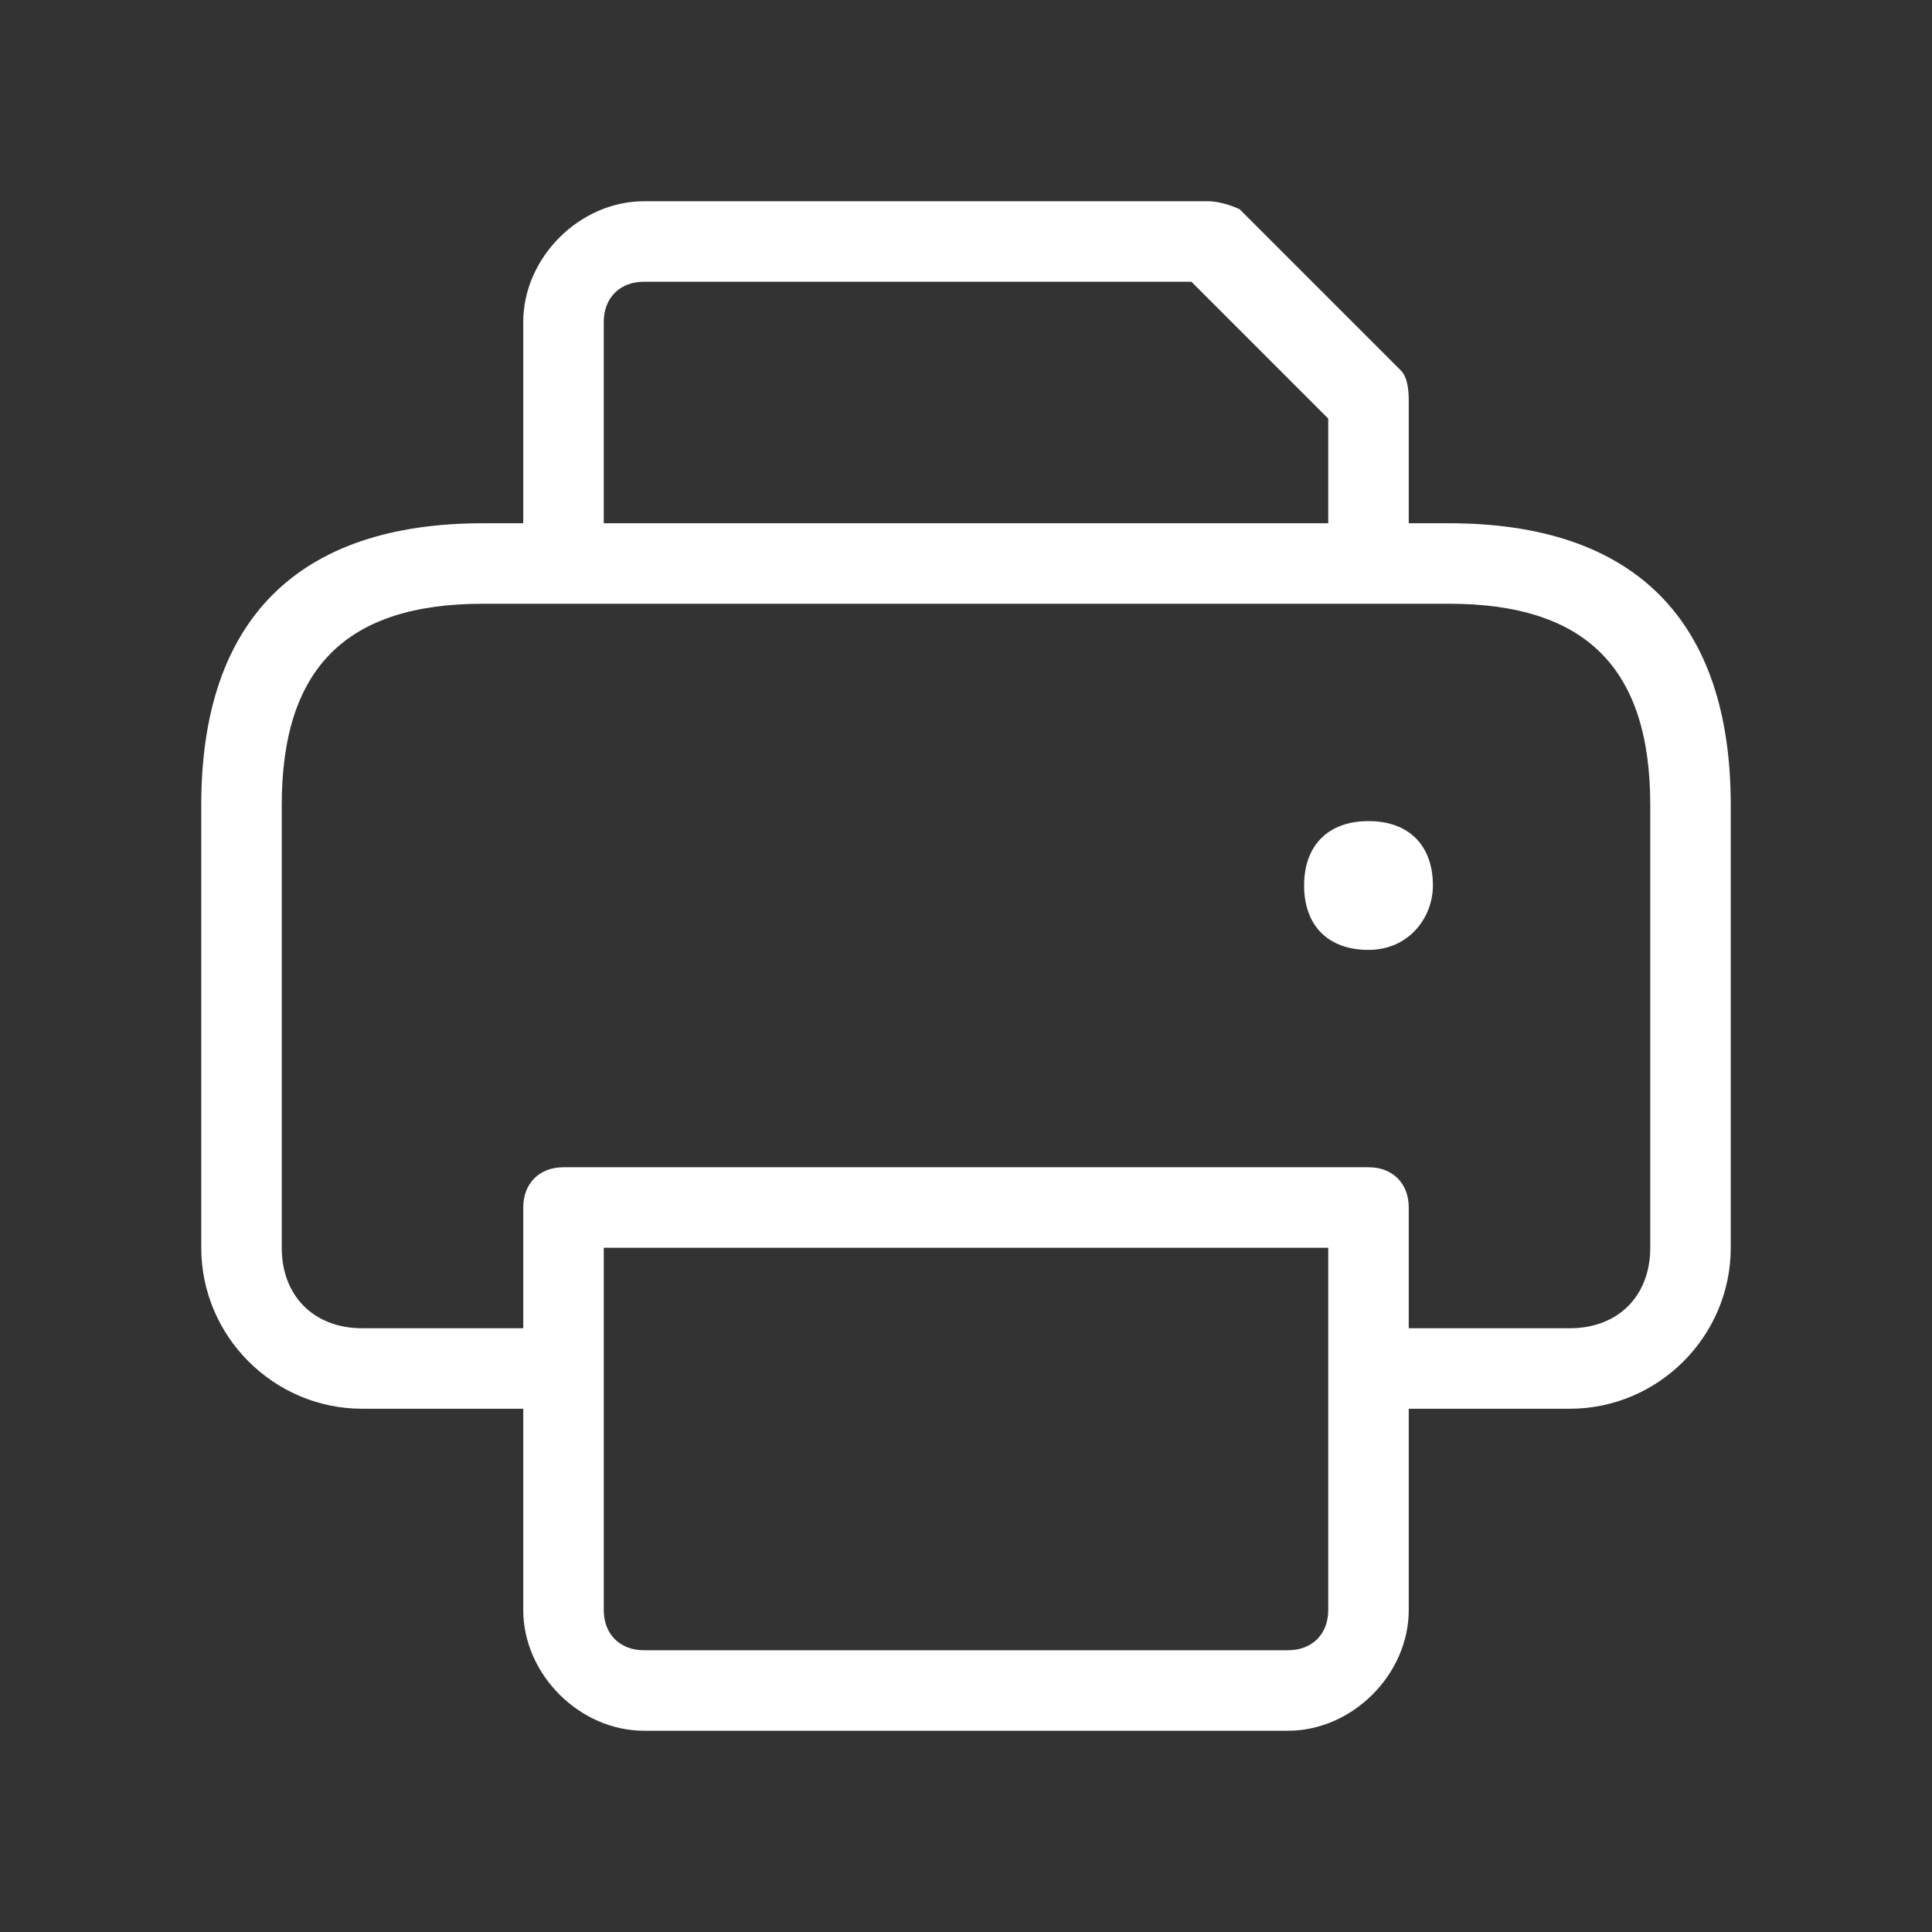
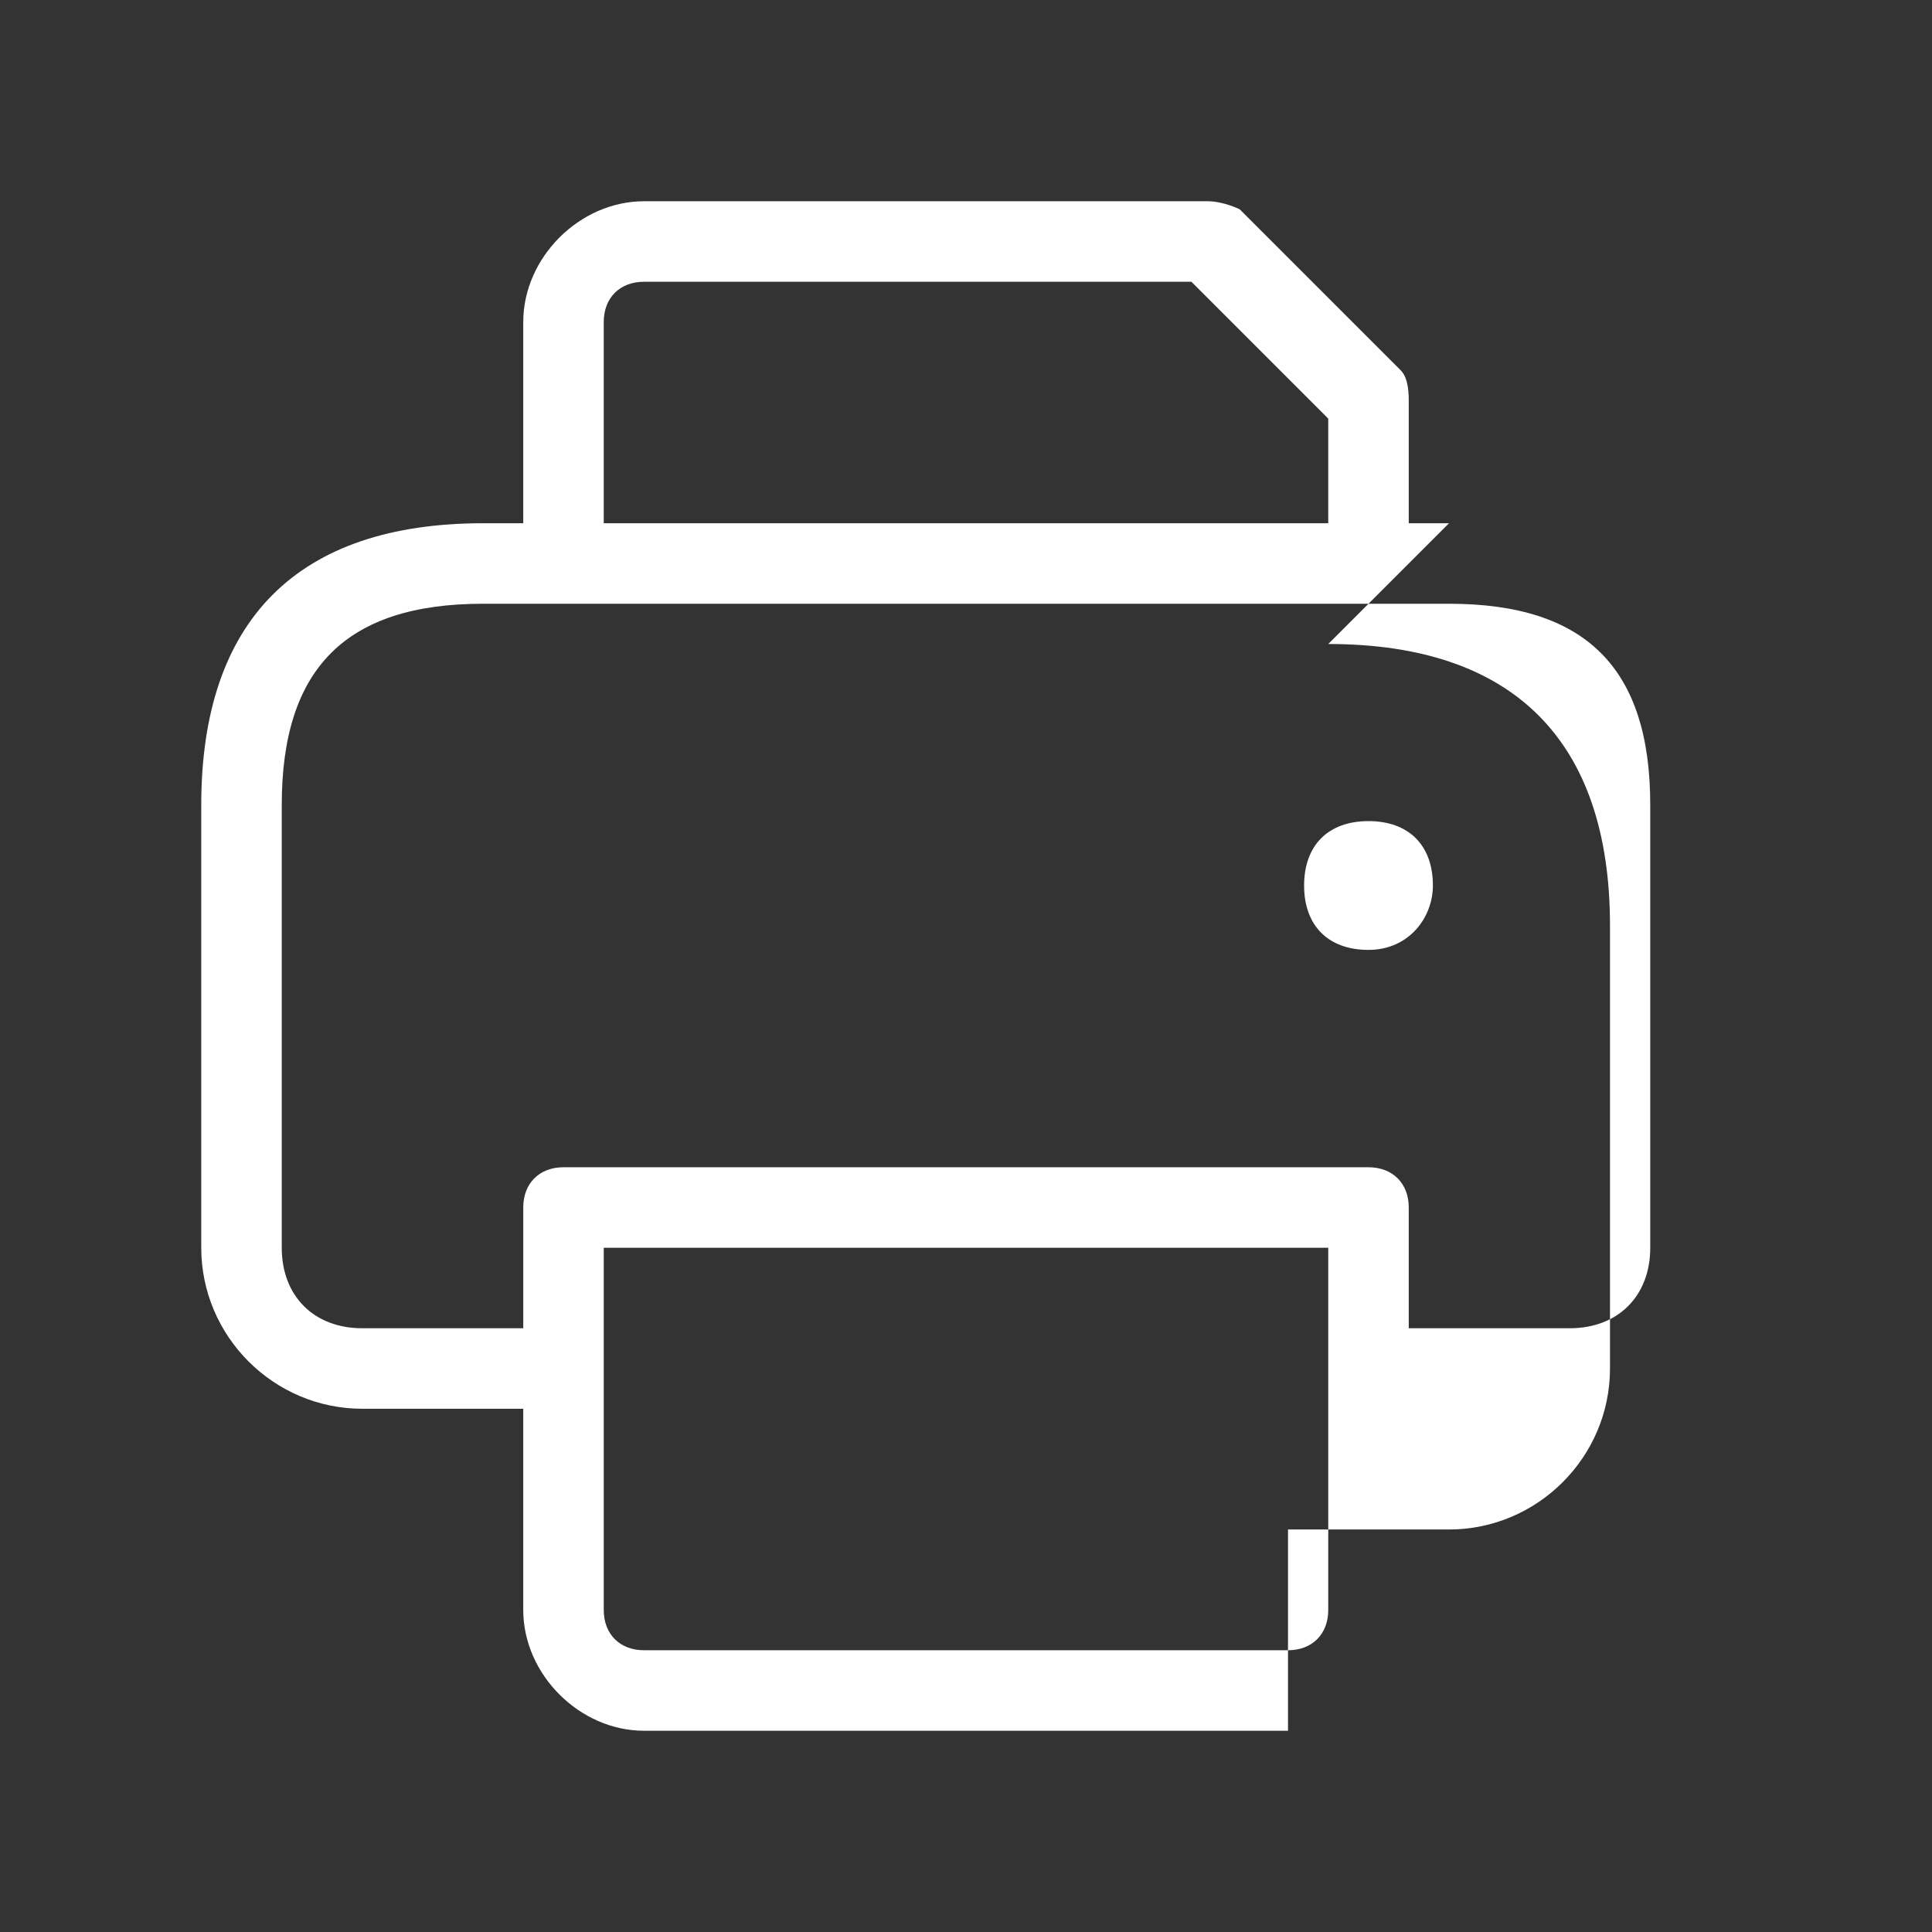
<svg xmlns="http://www.w3.org/2000/svg" id="Layer" version="1.1" viewBox="0 0 24 24">
  <rect x="0" y="0" width="24" height="24" fill="#333333" stroke="none" />
  <defs>
    <style>
      .st0 {
        fill: #fff;
      }
    </style>
  </defs>
-   <path id="print" class="st0" d="M18,6.5h-.5v-1.5c0-.1,0-.3-.1-.4l-2-2c0,0-.2-.1-.4-.1h-7c-.8,0-1.5.7-1.5,1.5v2.5h-.5c-2.3,0-3.5,1.2-3.5,3.5v5.5c0,1.1.9,2,2,2h2v2.5c0,.8.7,1.5,1.5,1.5h8c.8,0,1.5-.7,1.5-1.5v-2.5h2c1.1,0,2-.9,2-2v-5.5c0-2.3-1.2-3.5-3.5-3.5ZM7.5,4c0-.3.2-.5.5-.5h6.8l1.7,1.7v1.3H7.5v-2.5ZM16.5,20c0,.3-.2.5-.5.5h-8c-.3,0-.5-.2-.5-.5v-4.5h9v4.5ZM20.5,15.5c0,.6-.4,1-1,1h-2v-1.5c0-.3-.2-.5-.5-.5H7c-.3,0-.5.2-.5.5v1.5h-2c-.6,0-1-.4-1-1v-5.5c0-1.7.8-2.5,2.5-2.5h12c1.7,0,2.5.8,2.5,2.5v5.5ZM17.8,11c0,.4-.3.8-.8.8s-.8-.3-.8-.8.3-.8.8-.8.8.3.8.8Z" />
+   <path id="print" class="st0" d="M18,6.5h-.5v-1.5c0-.1,0-.3-.1-.4l-2-2c0,0-.2-.1-.4-.1h-7c-.8,0-1.5.7-1.5,1.5v2.5h-.5c-2.3,0-3.5,1.2-3.5,3.5v5.5c0,1.1.9,2,2,2h2v2.5c0,.8.7,1.5,1.5,1.5h8v-2.5h2c1.1,0,2-.9,2-2v-5.5c0-2.3-1.2-3.5-3.5-3.5ZM7.5,4c0-.3.2-.5.5-.5h6.8l1.7,1.7v1.3H7.5v-2.5ZM16.5,20c0,.3-.2.5-.5.5h-8c-.3,0-.5-.2-.5-.5v-4.5h9v4.5ZM20.5,15.5c0,.6-.4,1-1,1h-2v-1.5c0-.3-.2-.5-.5-.5H7c-.3,0-.5.2-.5.5v1.5h-2c-.6,0-1-.4-1-1v-5.5c0-1.7.8-2.5,2.5-2.5h12c1.7,0,2.5.8,2.5,2.5v5.5ZM17.8,11c0,.4-.3.8-.8.8s-.8-.3-.8-.8.3-.8.8-.8.8.3.8.8Z" />
</svg>